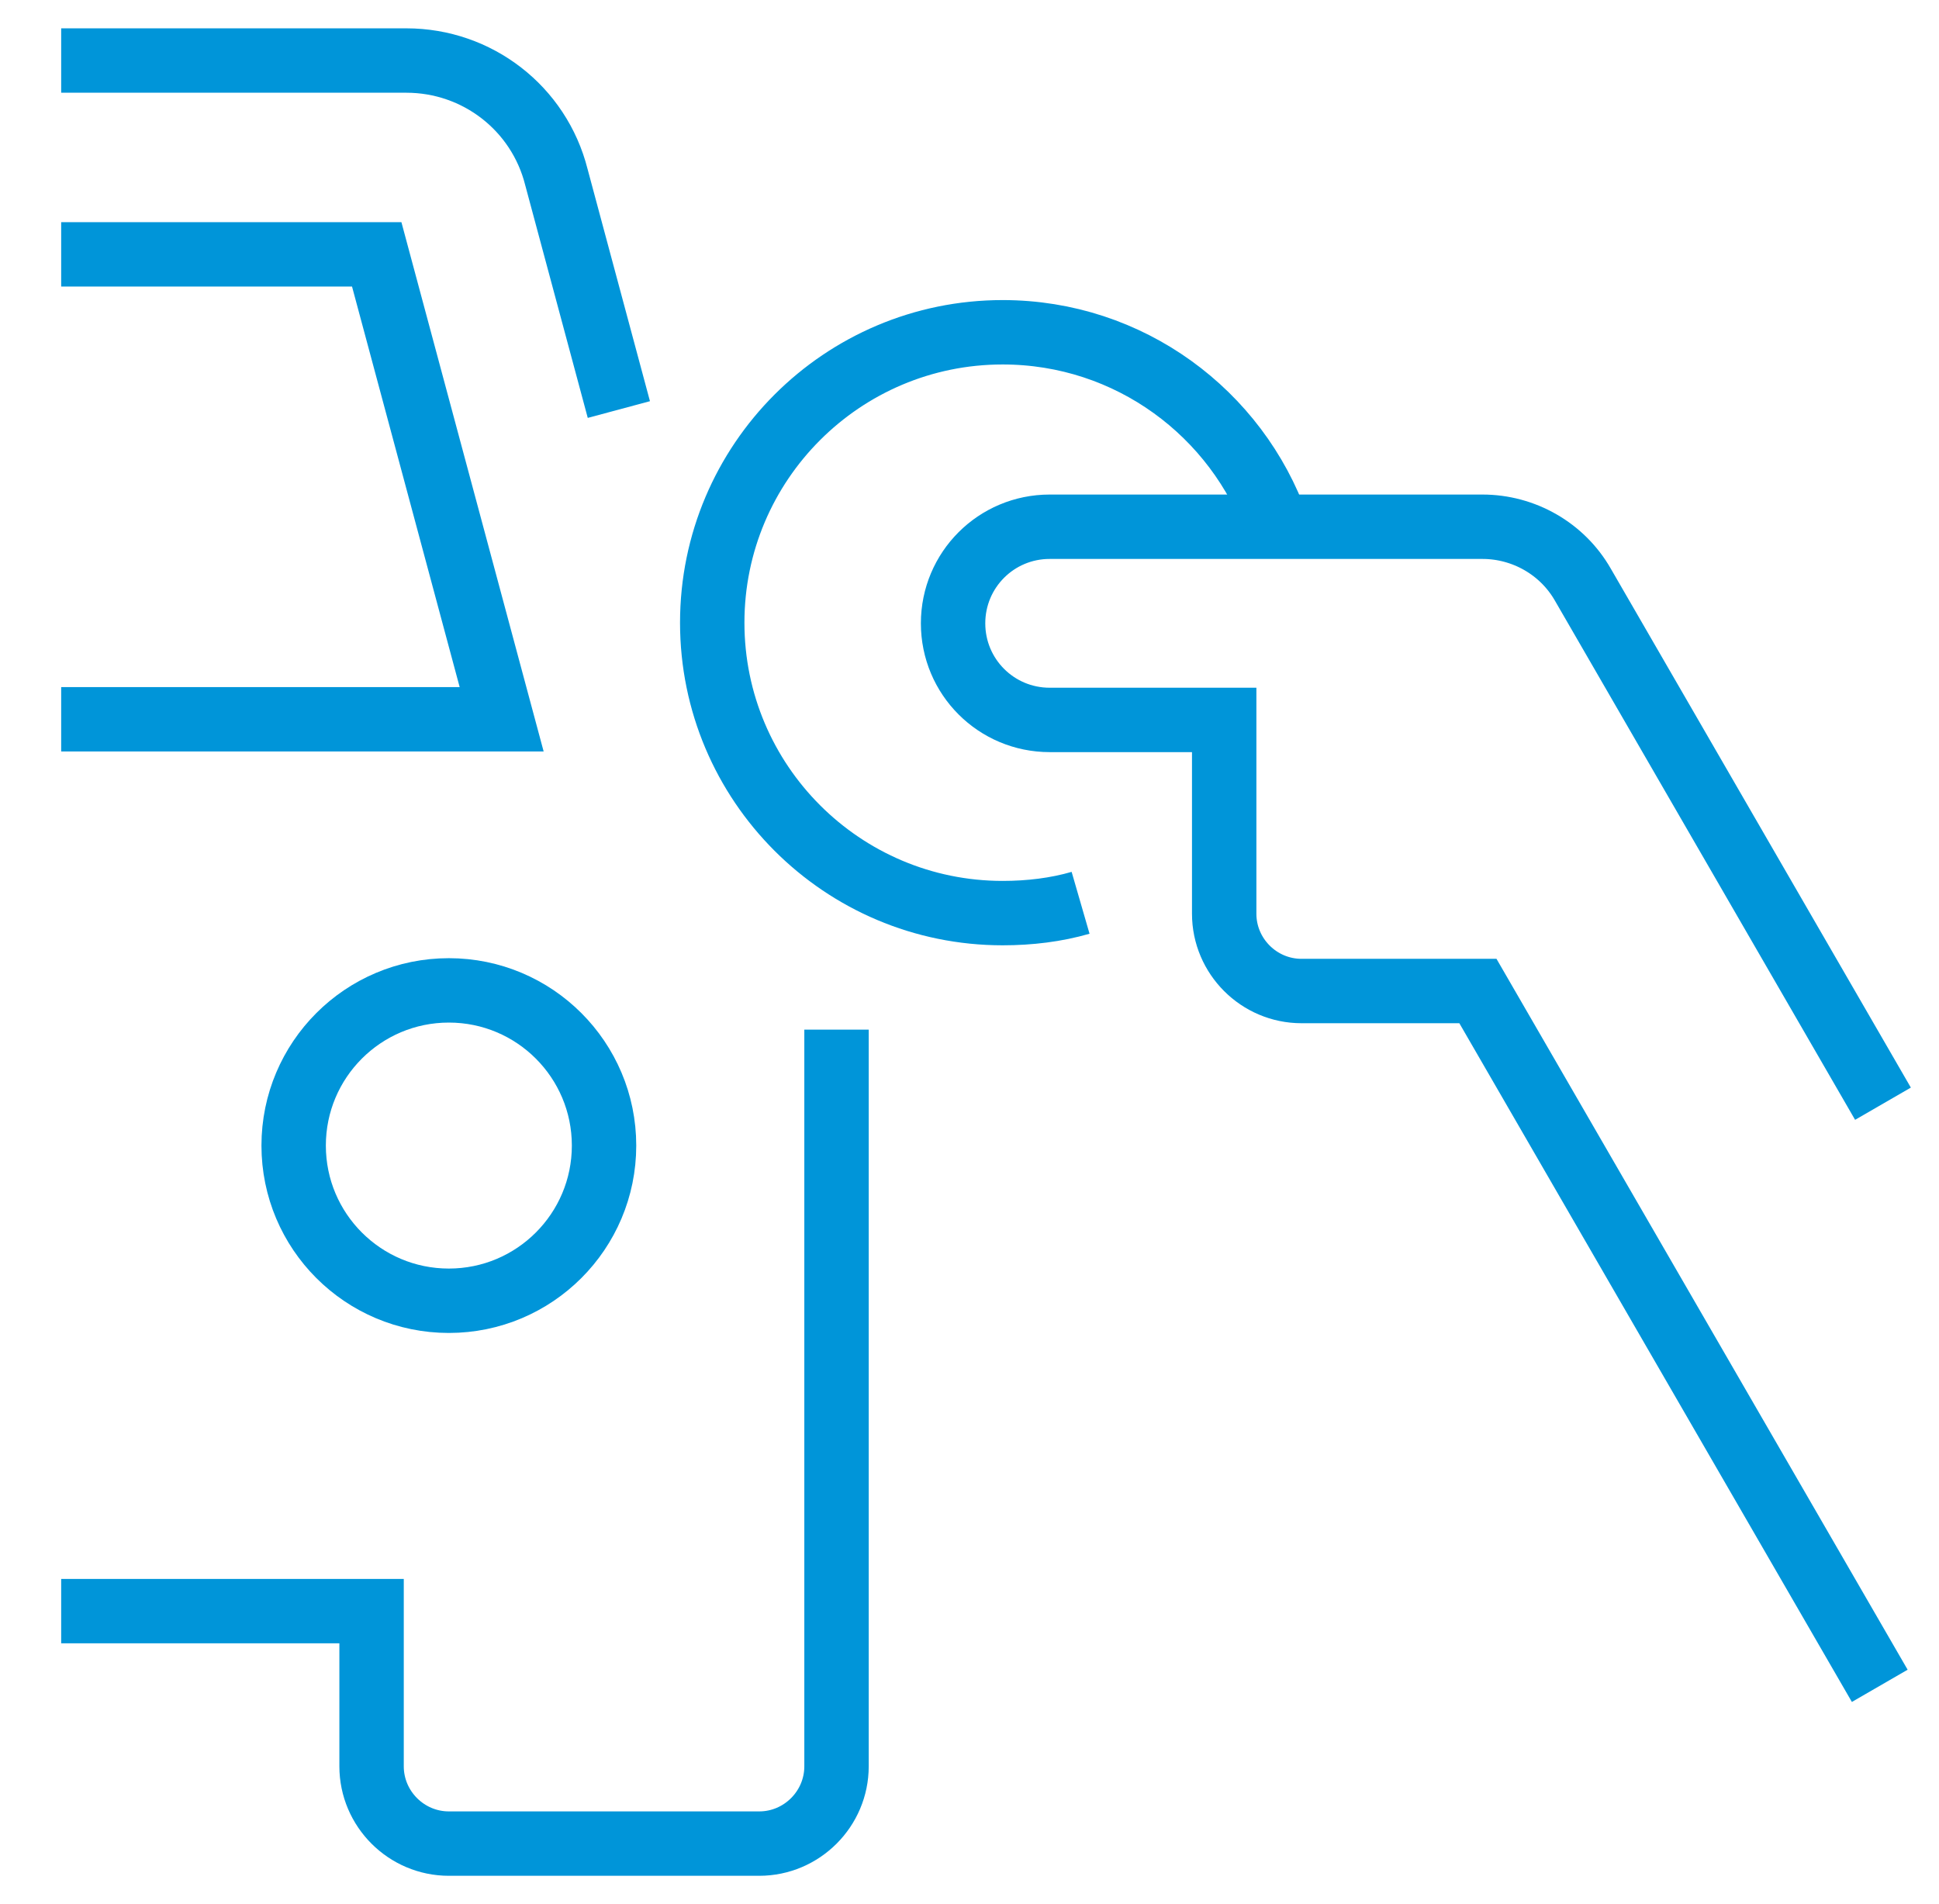
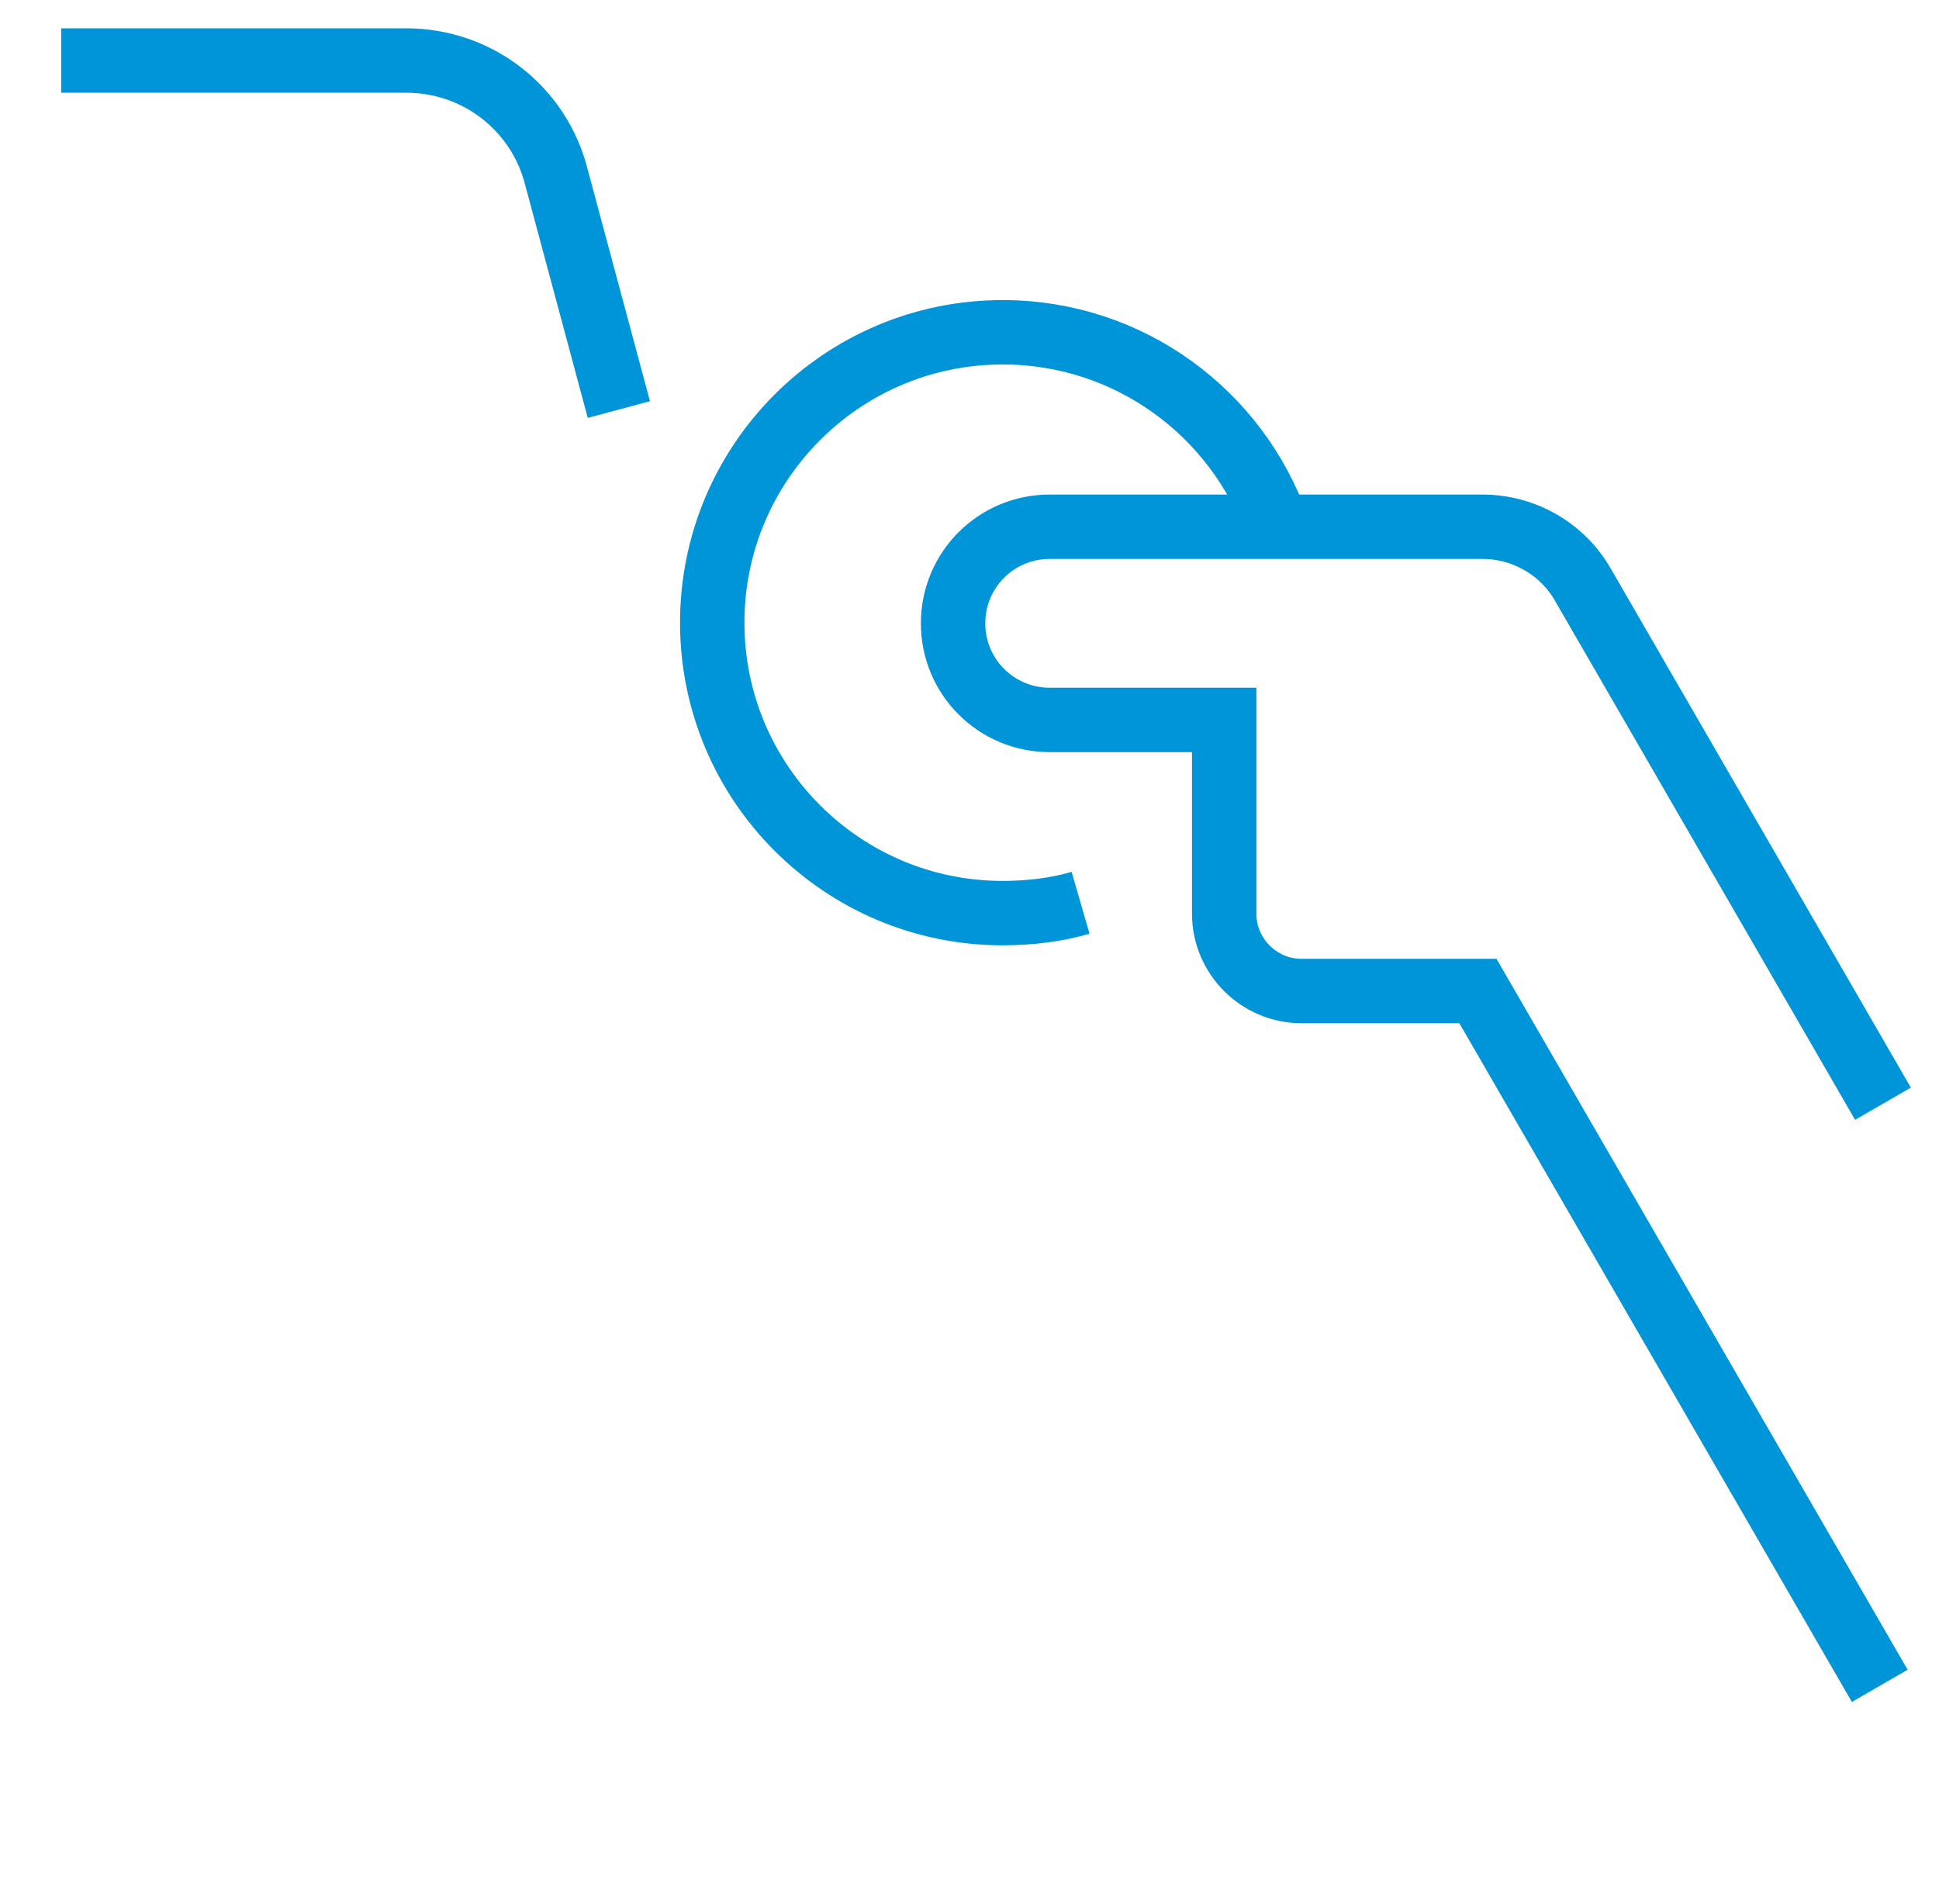
<svg xmlns="http://www.w3.org/2000/svg" id="1778367466" viewBox="0 0 30.11 29.57" class="svg u_1778367466" data-icon-custom="true" data-icon-name="pscd-icon.svg" data-hover-effect="zoomout">
  <defs>
    <style>.cls-1-1173790019{fill:none;stroke:#0095d9;stroke-miterlimit:10;}</style>
  </defs>
  <path class="cls-1-1173790019" d="m29.19,26.18l-6.24-10.79h-2.74c-.66,0-1.2-.54-1.2-1.2v-3.01h-2.71c-.83,0-1.5-.67-1.5-1.5h0c0-.83.67-1.5,1.5-1.5h6.72c.64,0,1.24.34,1.56.9l4.66,8.06" />
  <path class="cls-1-1173790019" d="m16.78,14.02c-.38.11-.79.16-1.21.16-2.49,0-4.51-2.02-4.51-4.51s2.02-4.51,4.51-4.51c1.97,0,3.64,1.26,4.26,3.01" />
-   <path class="cls-1-1173790019" d="m12.99,15.99v11.44c0,.66-.54,1.2-1.2,1.2h-4.82c-.66,0-1.2-.54-1.2-1.2v-2.41H.95" />
  <path class="cls-1-1173790019" d="m.95.94h5.36c1.1,0,2.06.74,2.33,1.81l.97,3.61" />
-   <polyline class="cls-1-1173790019" points=".95 3.95 5.85 3.95 7.79 11.17 .95 11.17" />
-   <circle class="cls-1-1173790019" cx="6.97" cy="17.79" r="2.41" />
</svg>